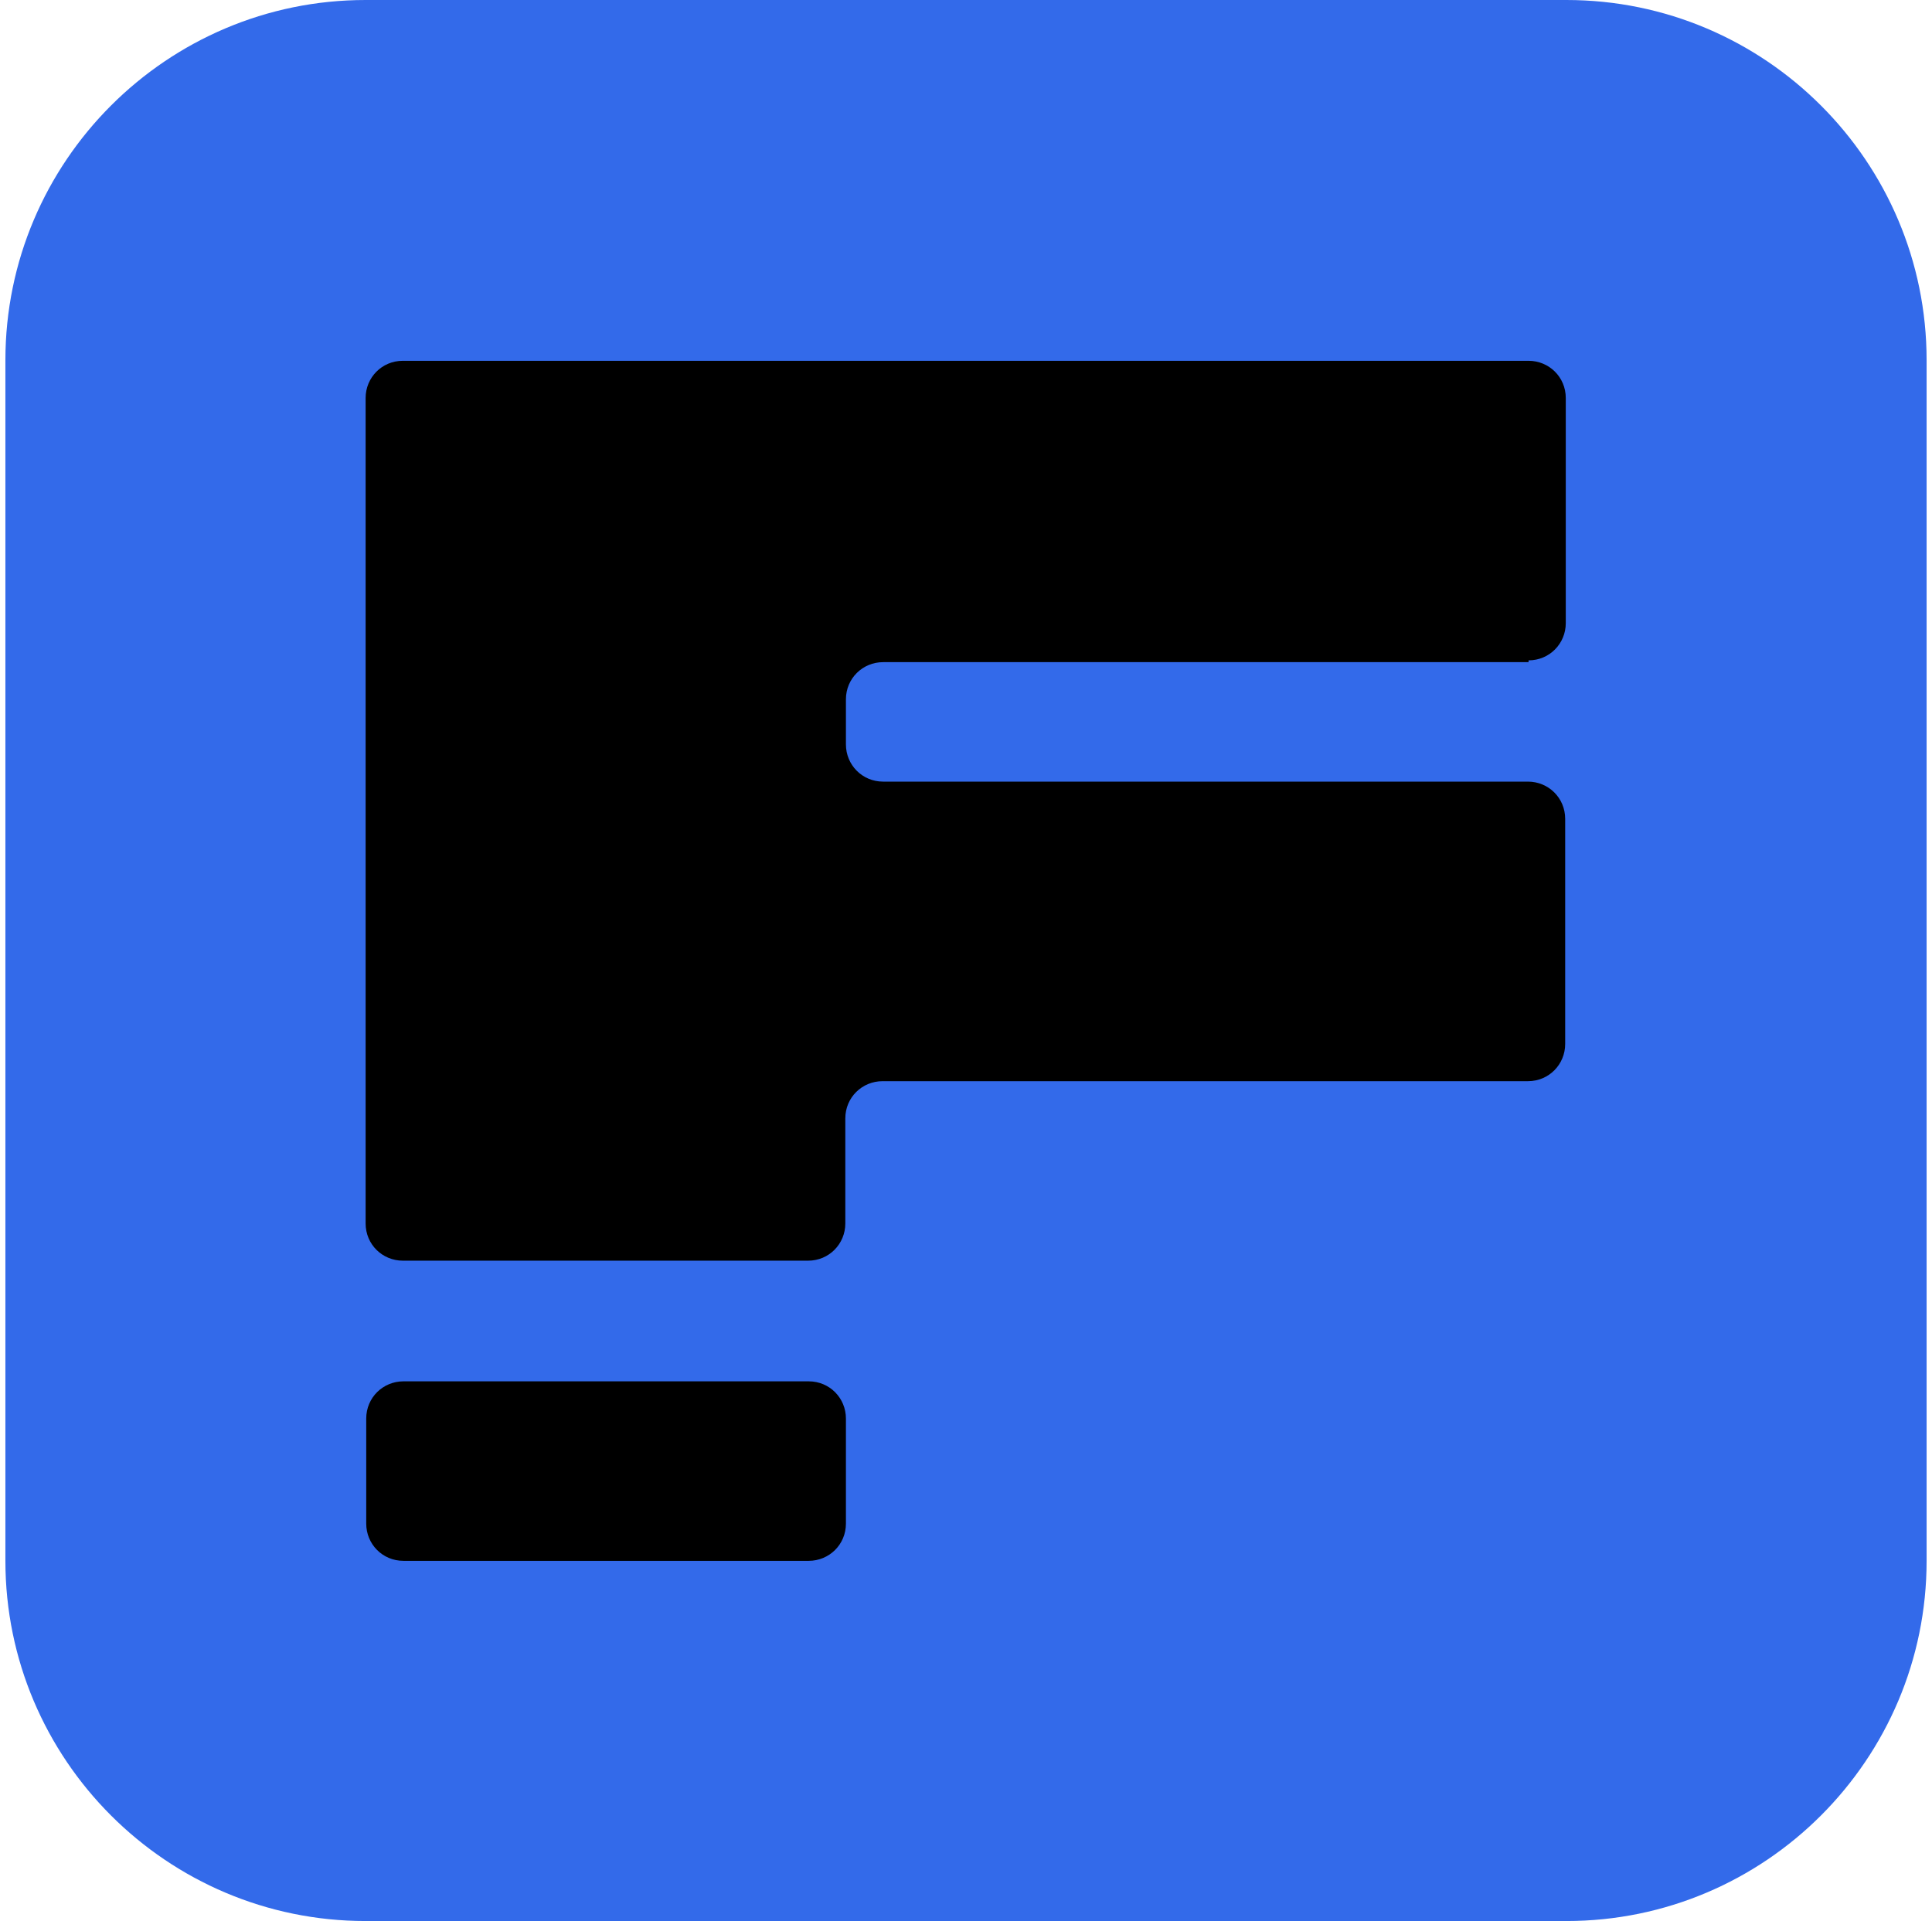
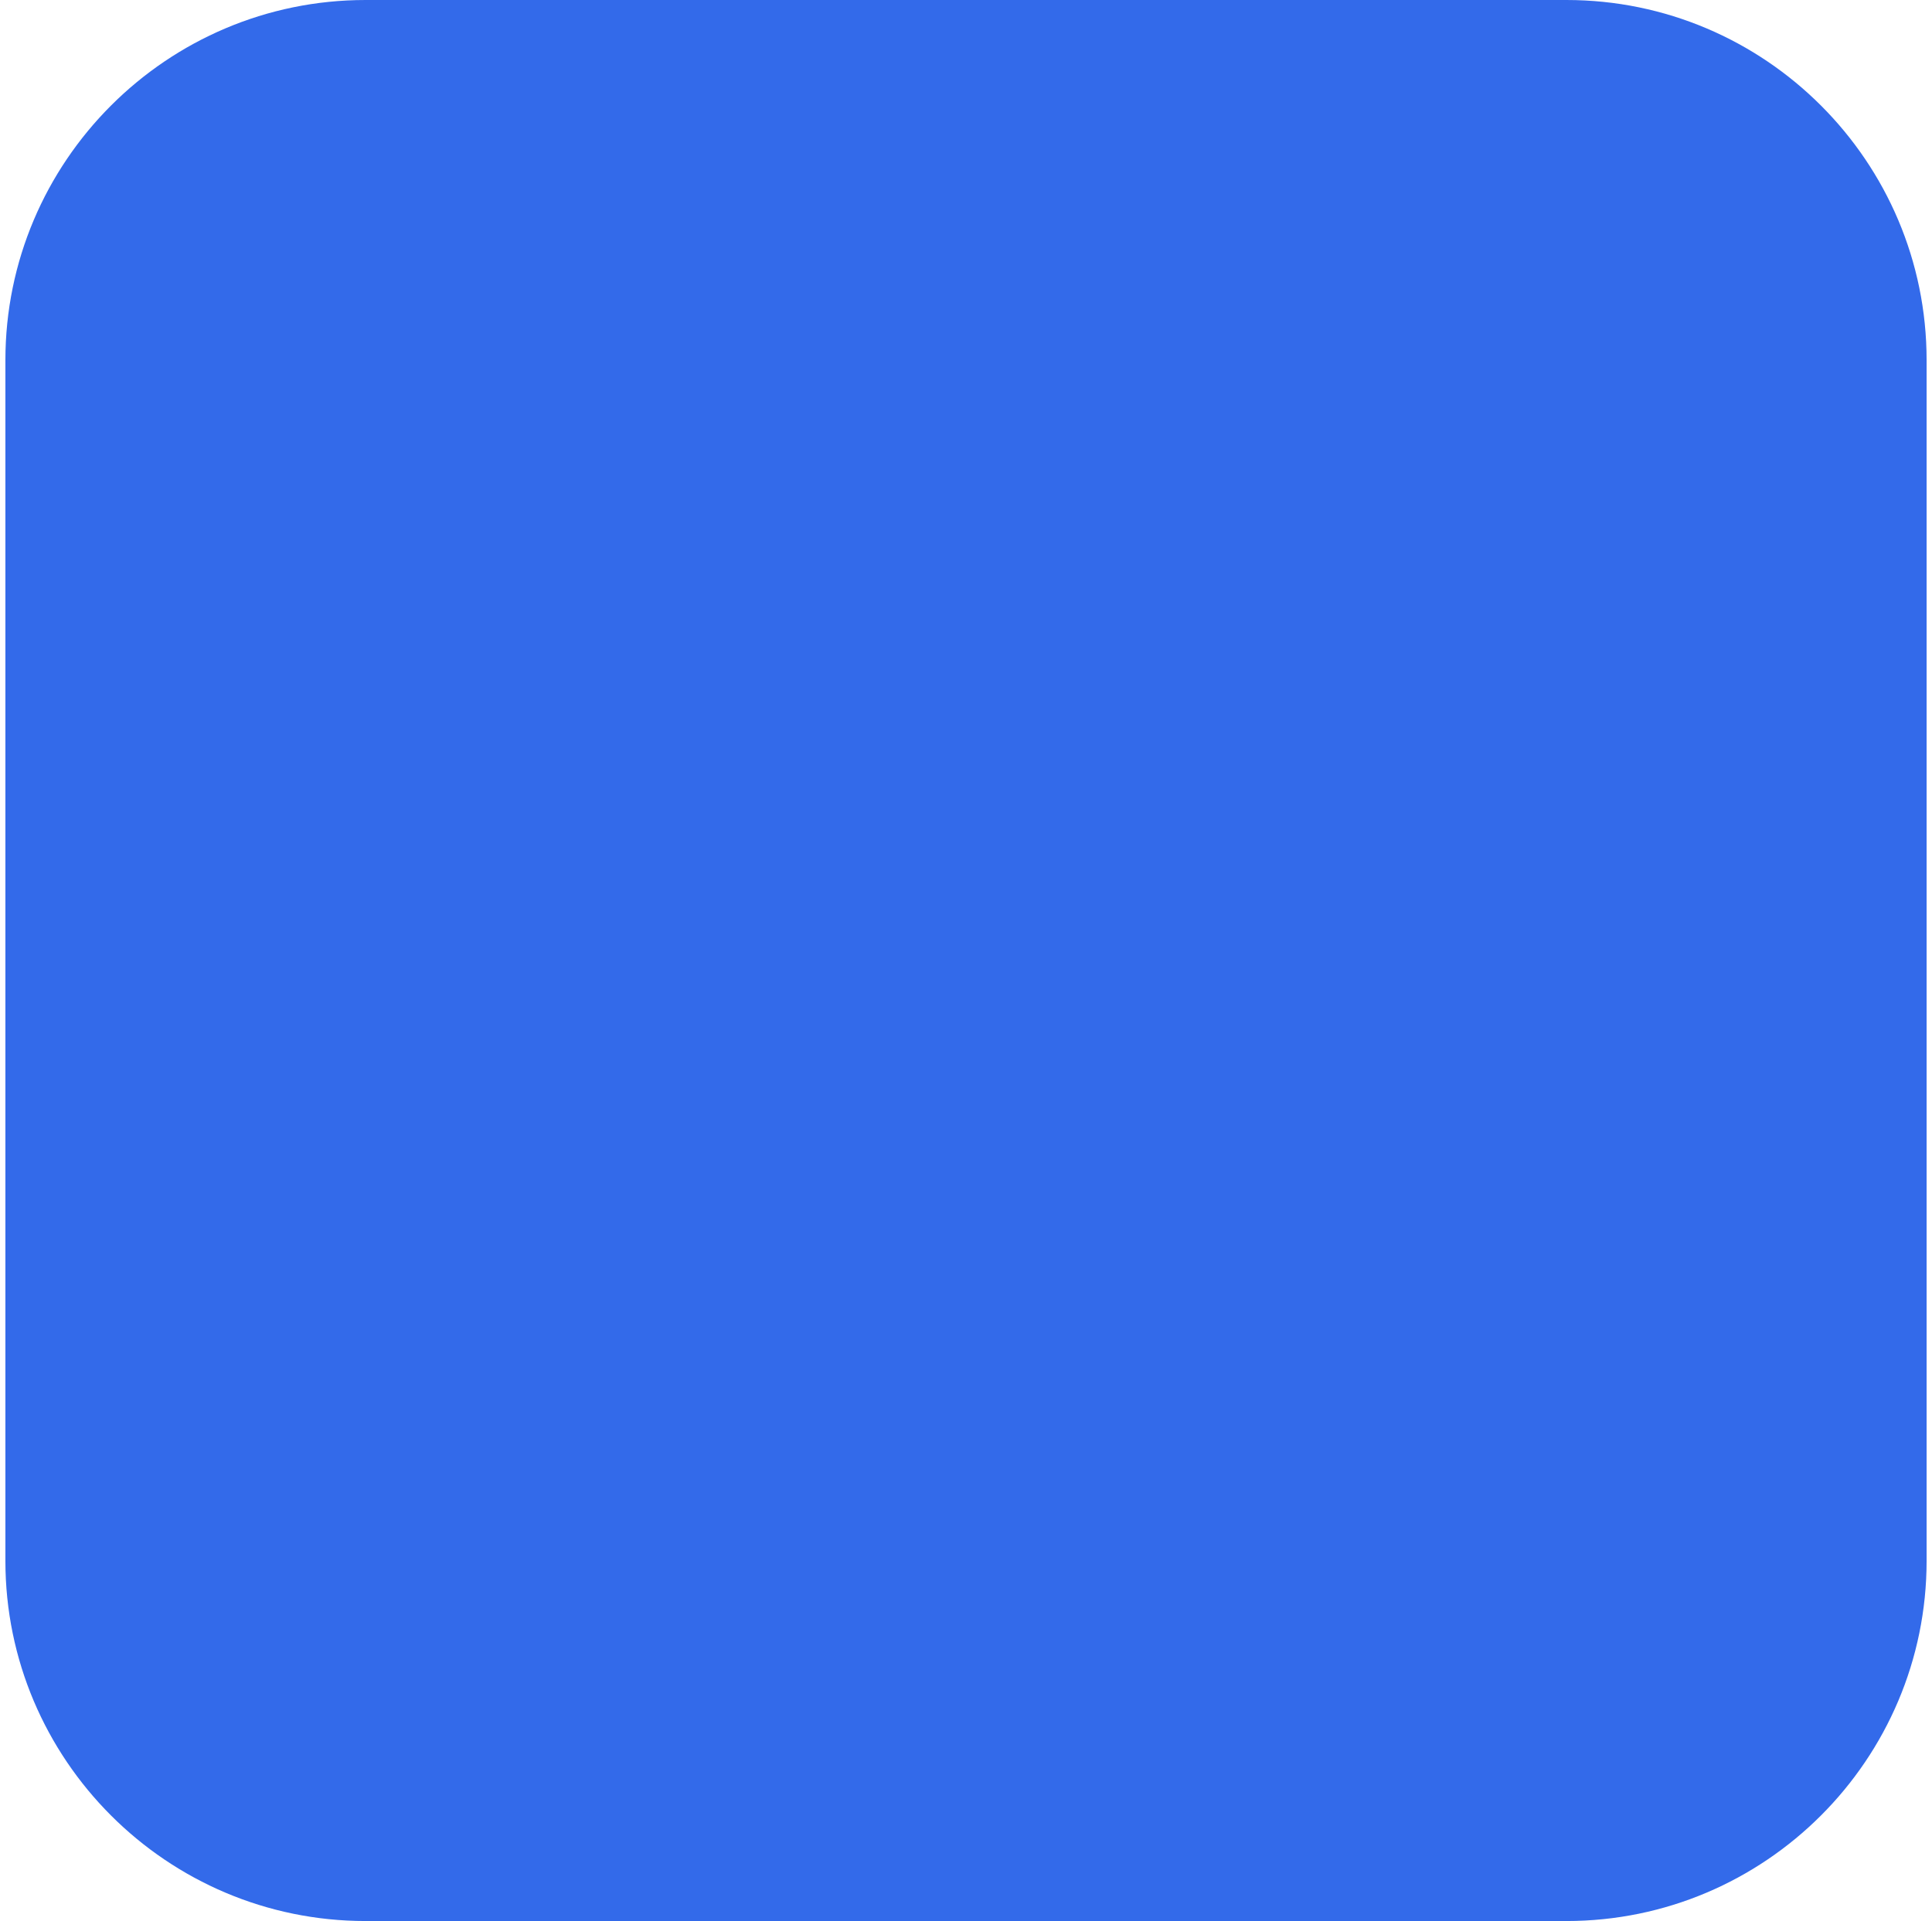
<svg xmlns="http://www.w3.org/2000/svg" width="179" height="178" viewBox="0 0 179 178" fill="none">
  <path d="M178.5 144.625C178.5 163.037 163.537 178 145.125 178H33.875C15.463 178 0.5 163.037 0.5 144.625V33.375C0.5 14.963 15.463 0 33.875 0H145.125C163.537 0 178.5 14.963 178.5 33.375V144.625Z" fill="#336AEA" />
-   <path d="M78.375 141.176C78.375 143.123 76.817 144.625 74.926 144.625H37.379C35.432 144.625 33.931 143.068 33.931 141.176V131.442C33.931 129.495 35.488 127.993 37.379 127.993H74.926C76.873 127.993 78.375 129.551 78.375 131.442V141.176ZM141.621 61.188C143.568 61.188 145.069 59.63 145.069 57.739V36.879C145.069 34.932 143.512 33.431 141.621 33.431H37.324C35.377 33.431 33.875 34.988 33.875 36.879V113.364C33.875 115.311 35.432 116.813 37.324 116.813H74.871C76.817 116.813 78.319 115.255 78.319 113.364V103.629C78.319 101.683 79.877 100.181 81.768 100.181H141.565C143.512 100.181 145.014 98.623 145.014 96.732V75.873C145.014 73.926 143.456 72.424 141.565 72.424H81.824C79.877 72.424 78.375 70.866 78.375 68.975V64.803C78.375 62.856 79.933 61.354 81.824 61.354H141.621V61.188Z" fill="black" />
</svg>